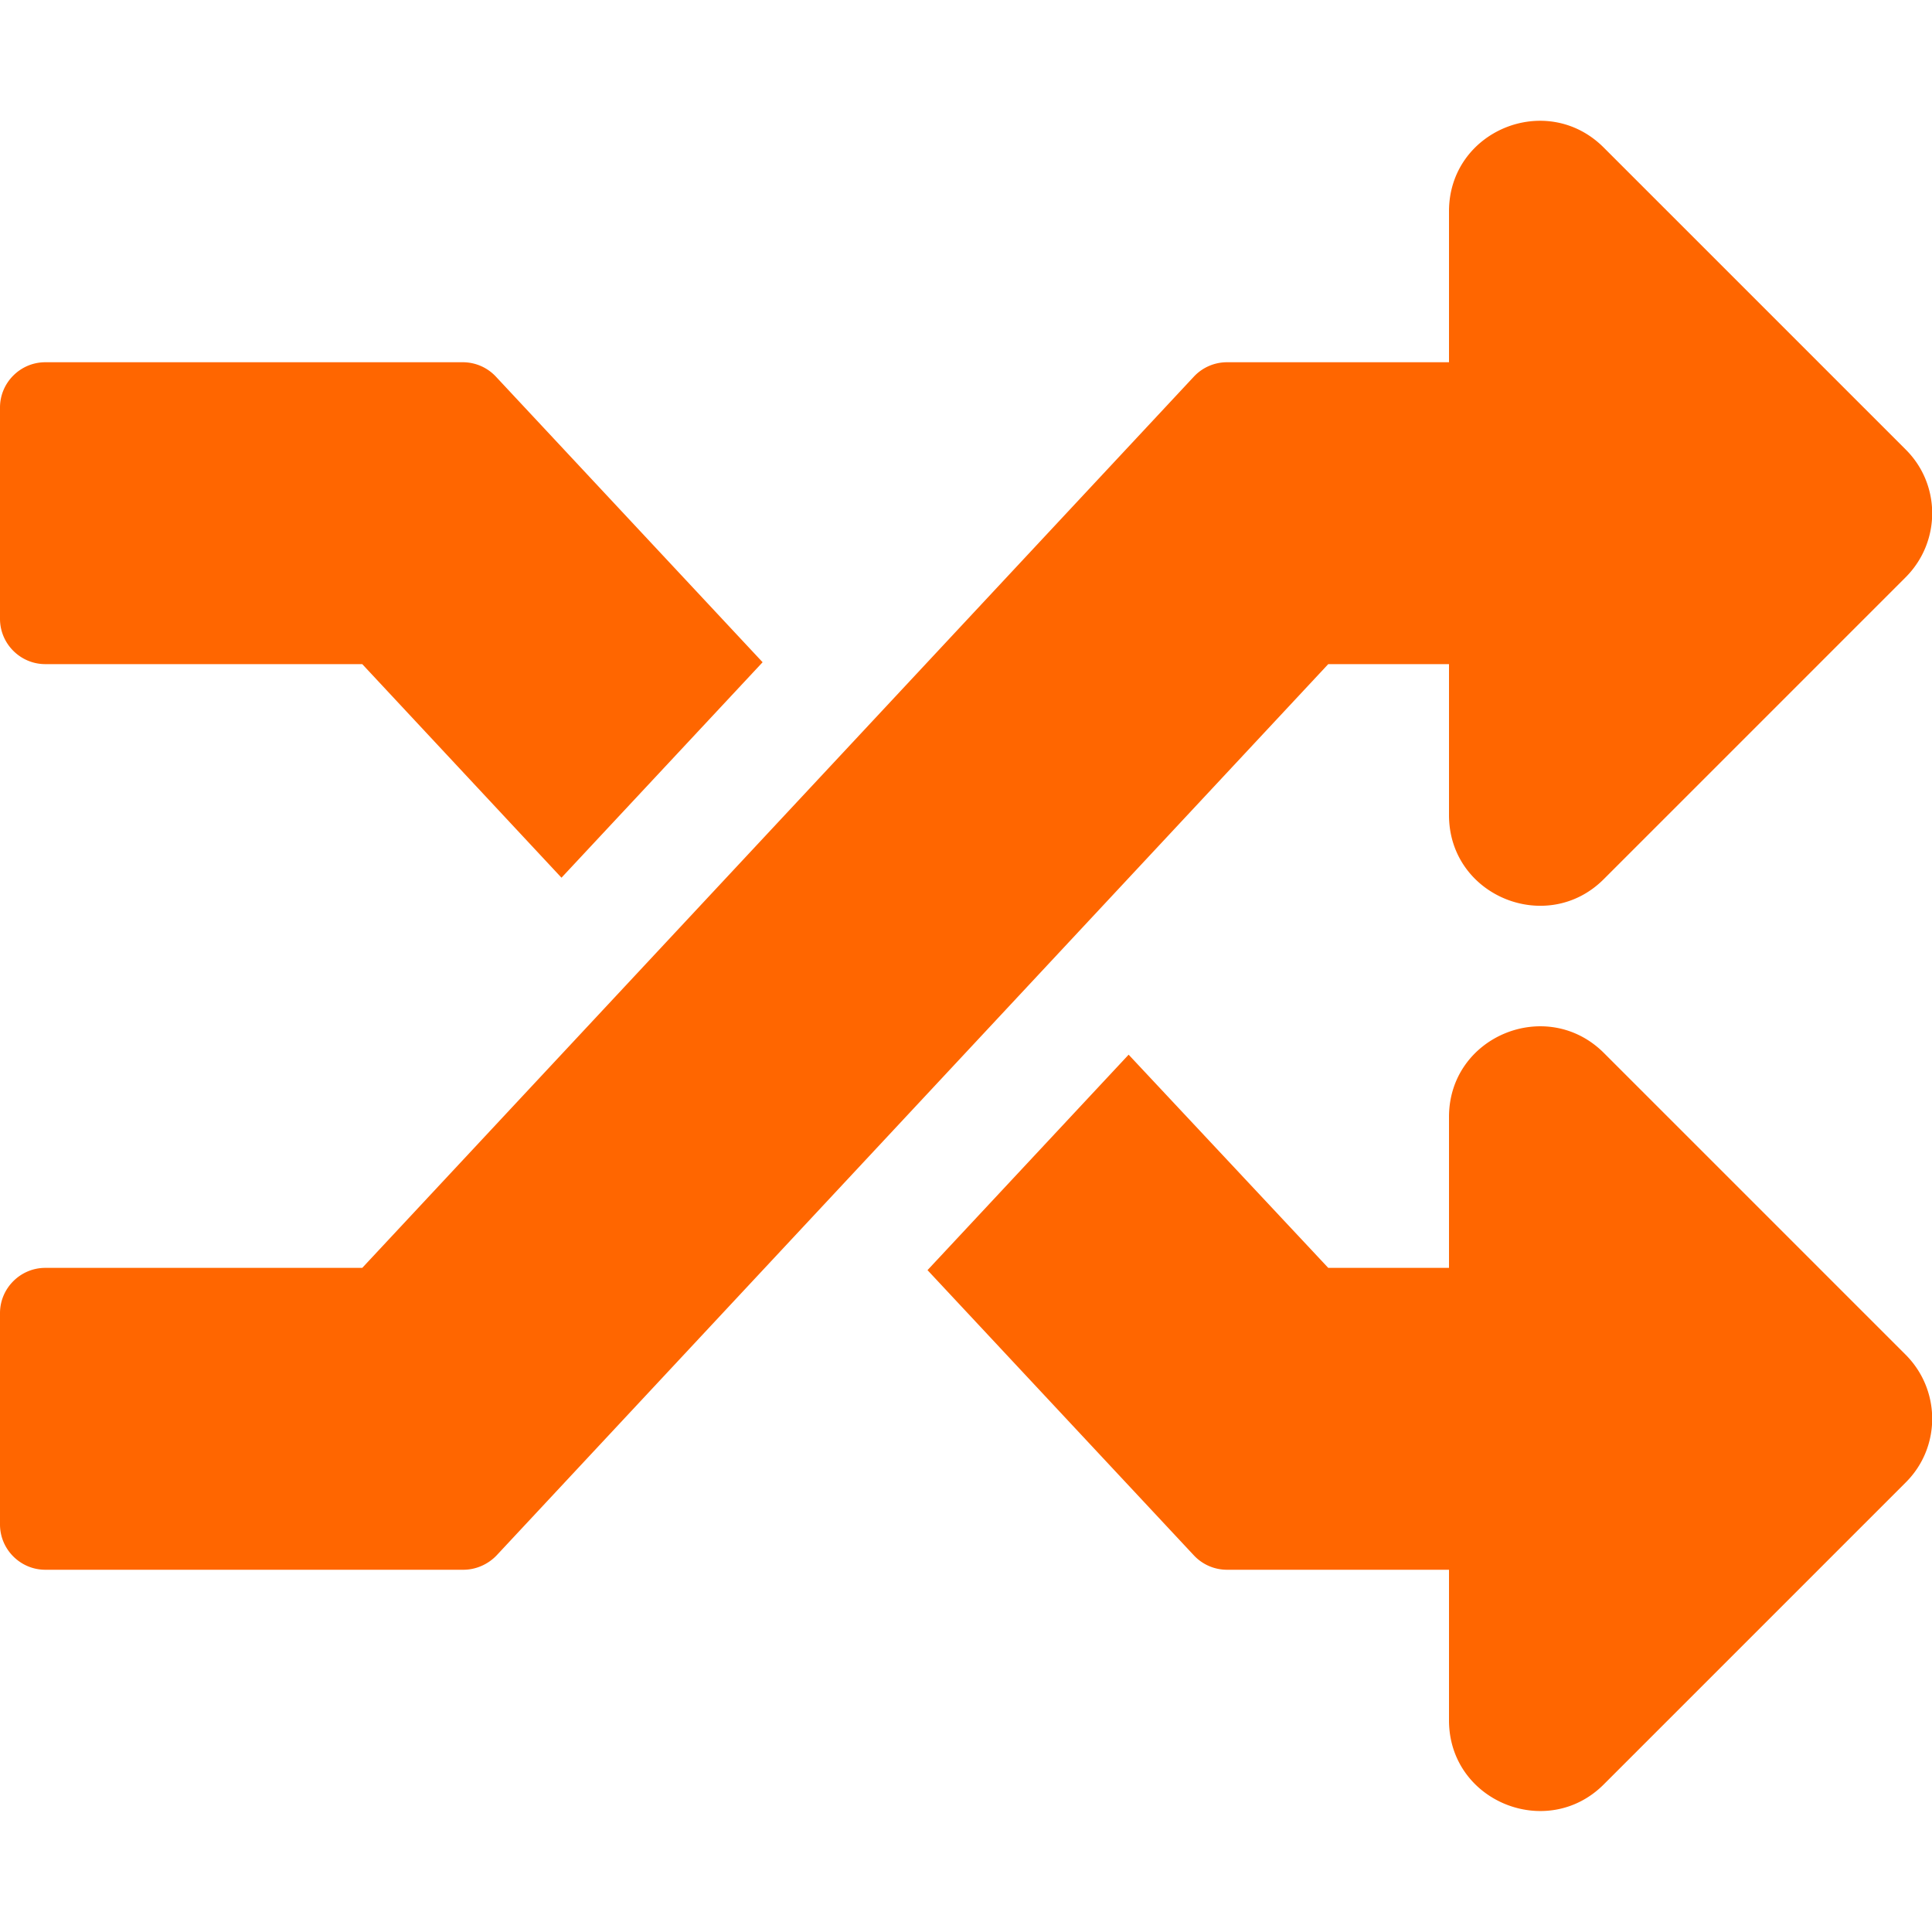
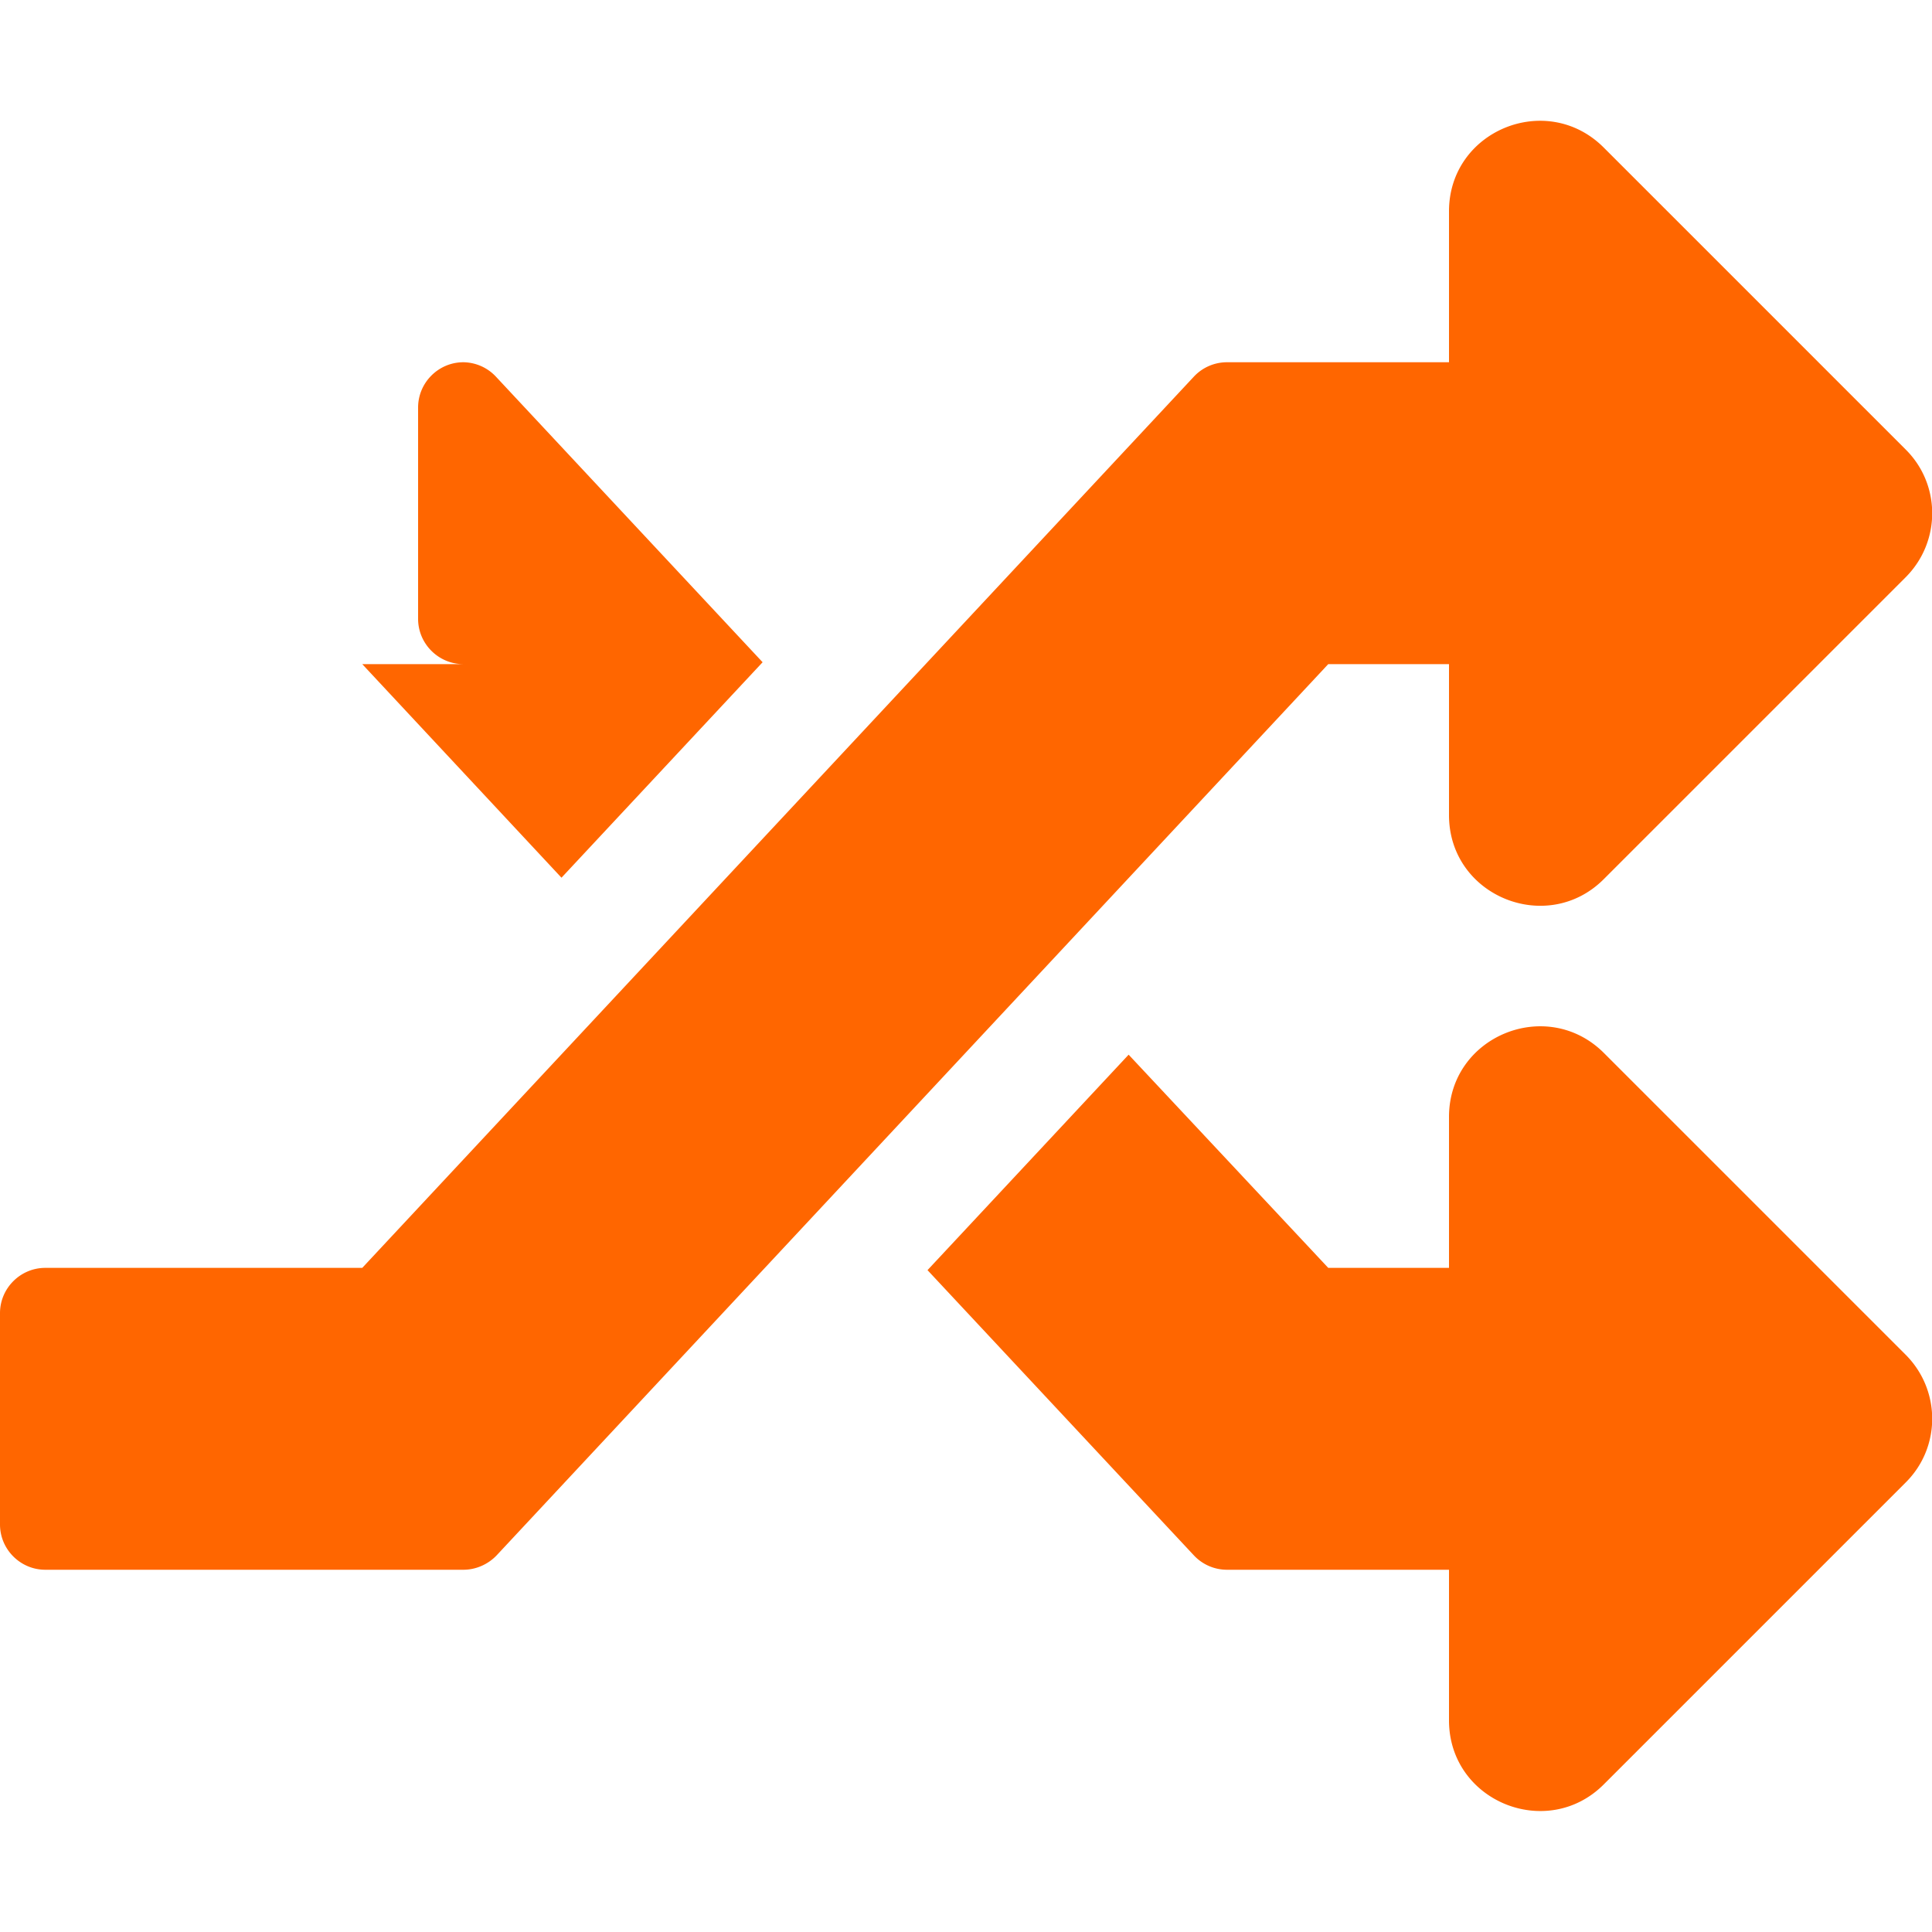
<svg xmlns="http://www.w3.org/2000/svg" viewBox="0 0 512 512">
-   <path fill="#ff6600" d="M505 359c9.4 9.4 9.4 24.6 0 33.9l-80 80c-15 15-41 4.5-41-17V416h-58.8a12 12 0 0 1 -8.8-3.8l-70.6-75.6 53.3-57.1L352 336h32v-40c0-21.4 25.9-32 41-17l80 80zM12 176h84l52.8 56.6 53.3-57.1-70.6-75.6A12 12 0 0 0 122.8 96H12c-6.6 0-12 5.4-12 12v56c0 6.6 5.4 12 12 12zm372 0v40c0 21.5 26 32 41 17l80-80c9.4-9.4 9.4-24.6 0-33.9l-80-80C409.9 24 384 34.6 384 56V96h-58.8a12 12 0 0 0 -8.8 3.8L96 336H12c-6.6 0-12 5.4-12 12v56c0 6.6 5.4 12 12 12h110.8c3.3 0 6.5-1.4 8.8-3.8L352 176h32z" />
+   <path fill="#ff6600" d="M505 359c9.4 9.4 9.4 24.6 0 33.9l-80 80c-15 15-41 4.5-41-17V416h-58.8a12 12 0 0 1 -8.8-3.8l-70.6-75.6 53.3-57.1L352 336h32v-40c0-21.4 25.9-32 41-17l80 80zM12 176h84l52.8 56.6 53.3-57.1-70.6-75.6A12 12 0 0 0 122.8 96c-6.6 0-12 5.4-12 12v56c0 6.6 5.4 12 12 12zm372 0v40c0 21.5 26 32 41 17l80-80c9.4-9.4 9.4-24.6 0-33.9l-80-80C409.9 24 384 34.6 384 56V96h-58.8a12 12 0 0 0 -8.8 3.8L96 336H12c-6.6 0-12 5.4-12 12v56c0 6.6 5.4 12 12 12h110.8c3.3 0 6.5-1.4 8.8-3.8L352 176h32z" />
</svg>